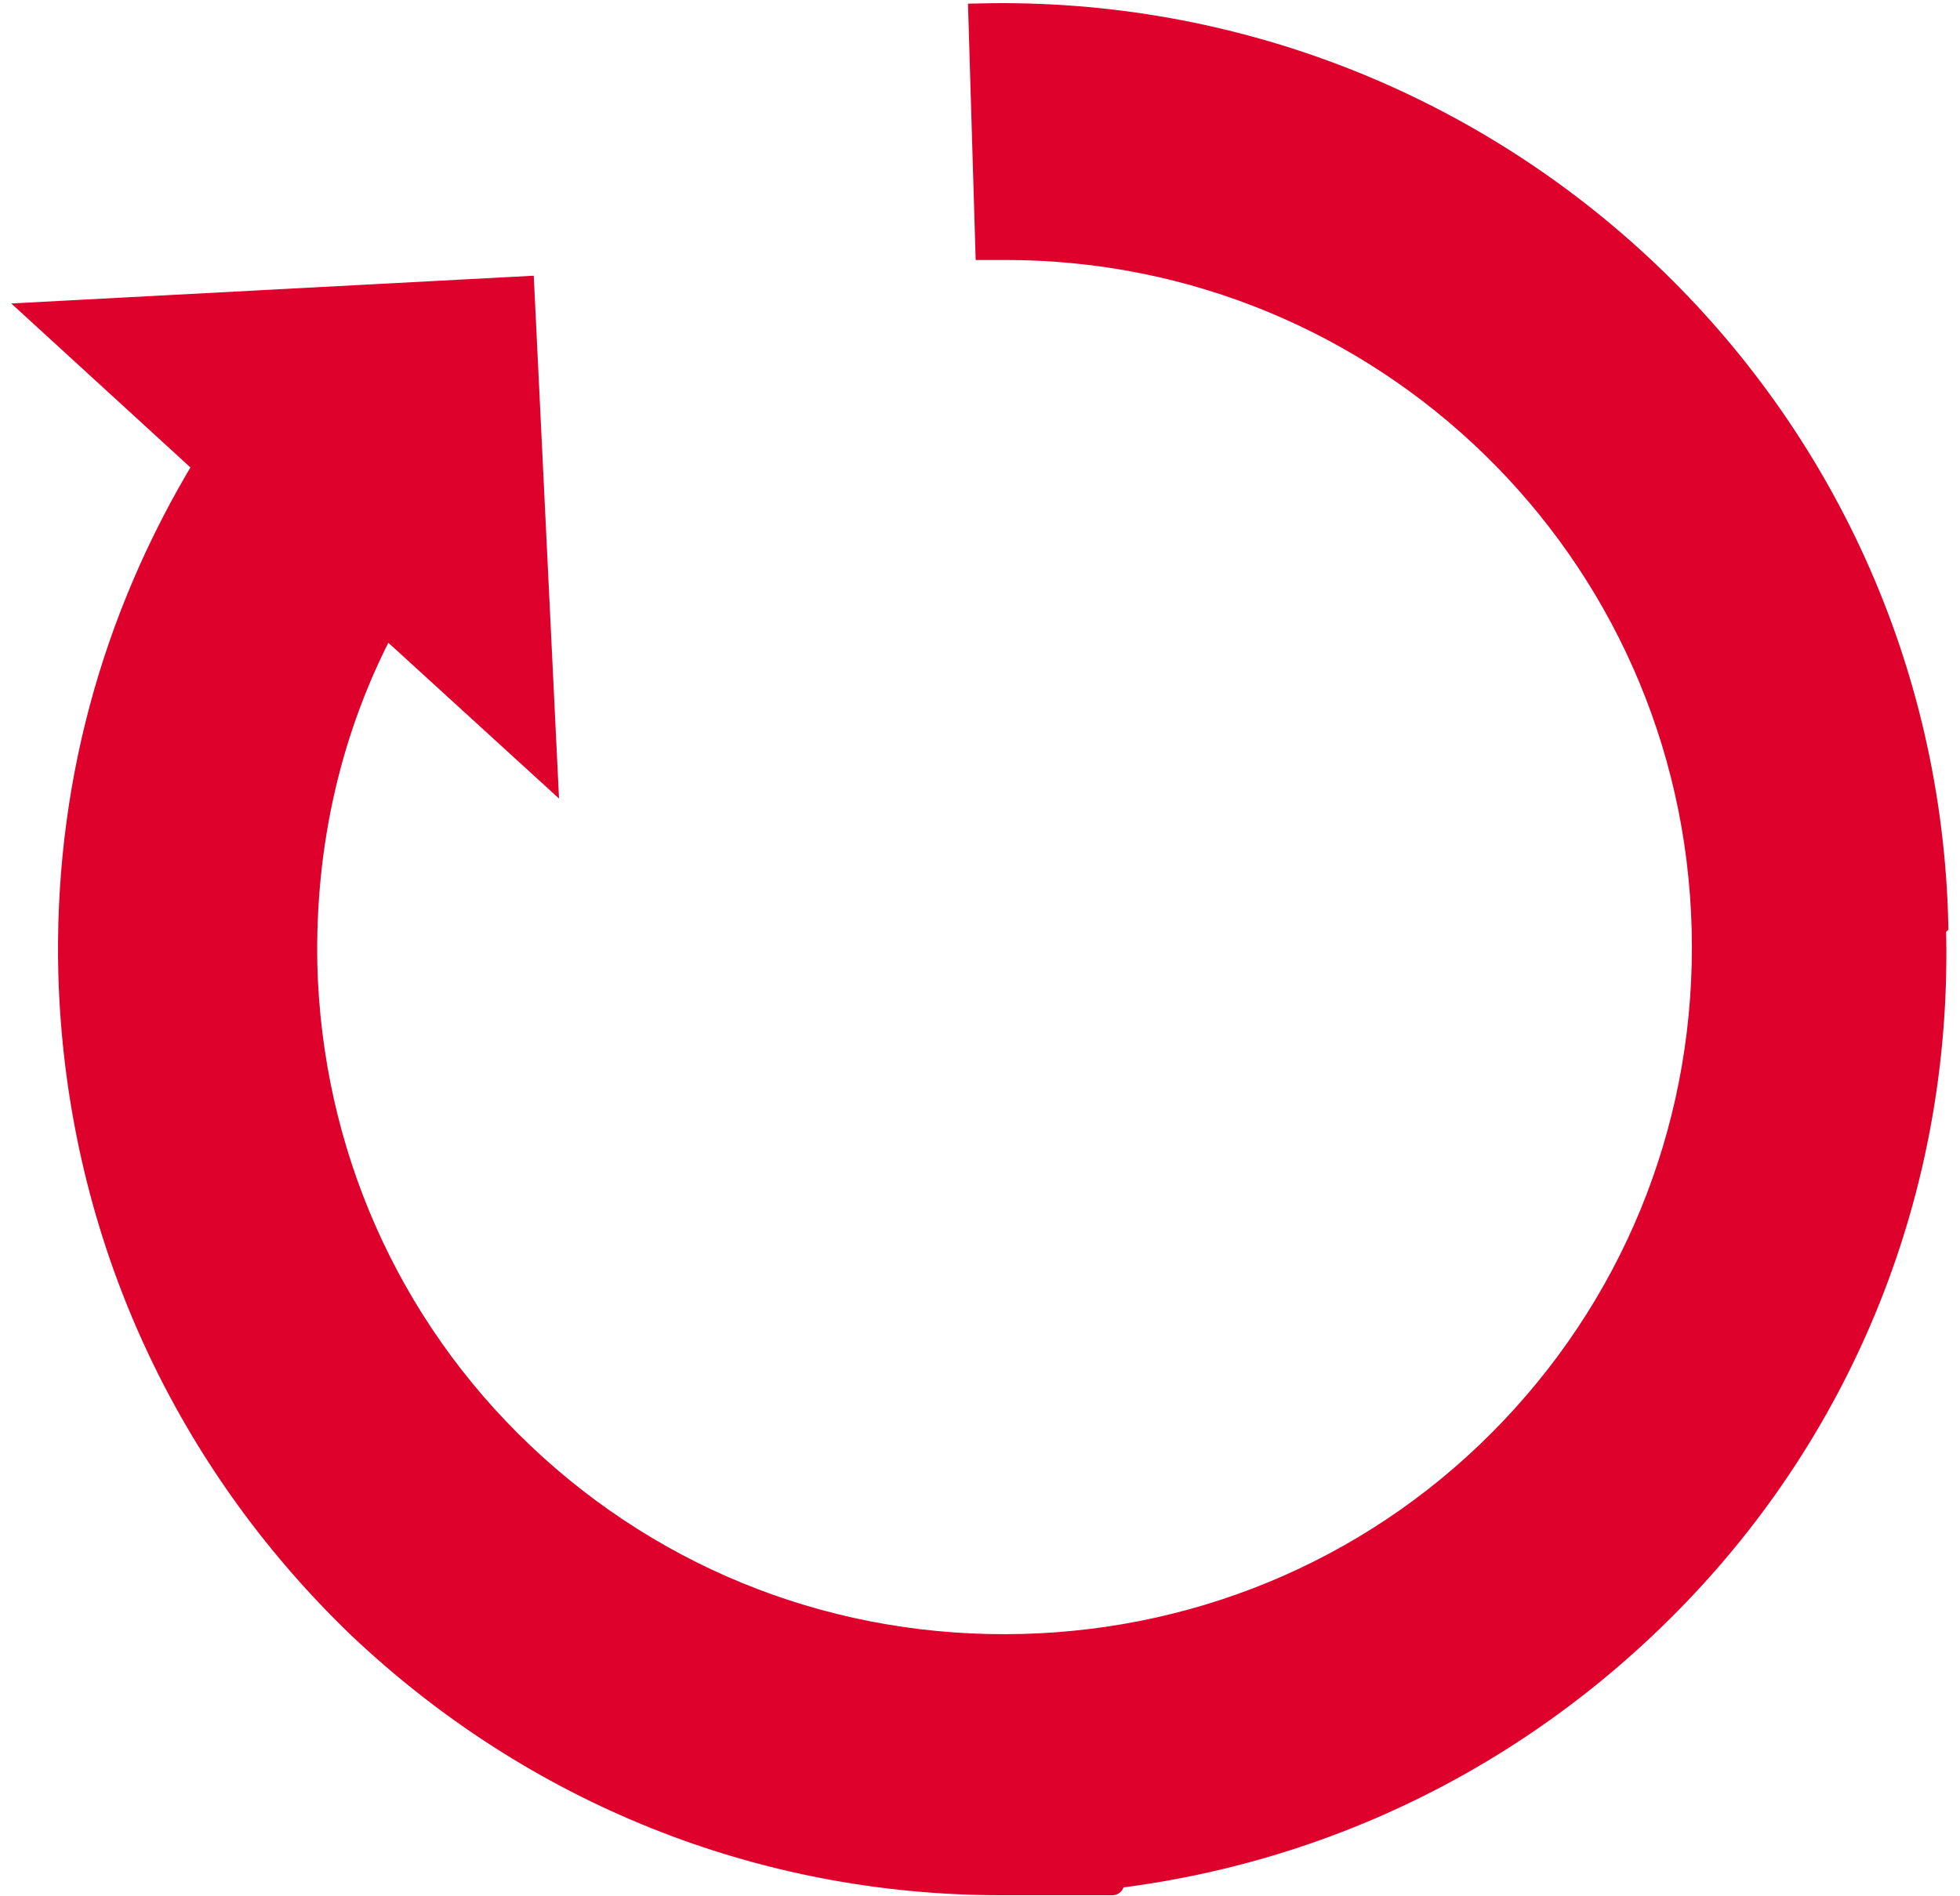
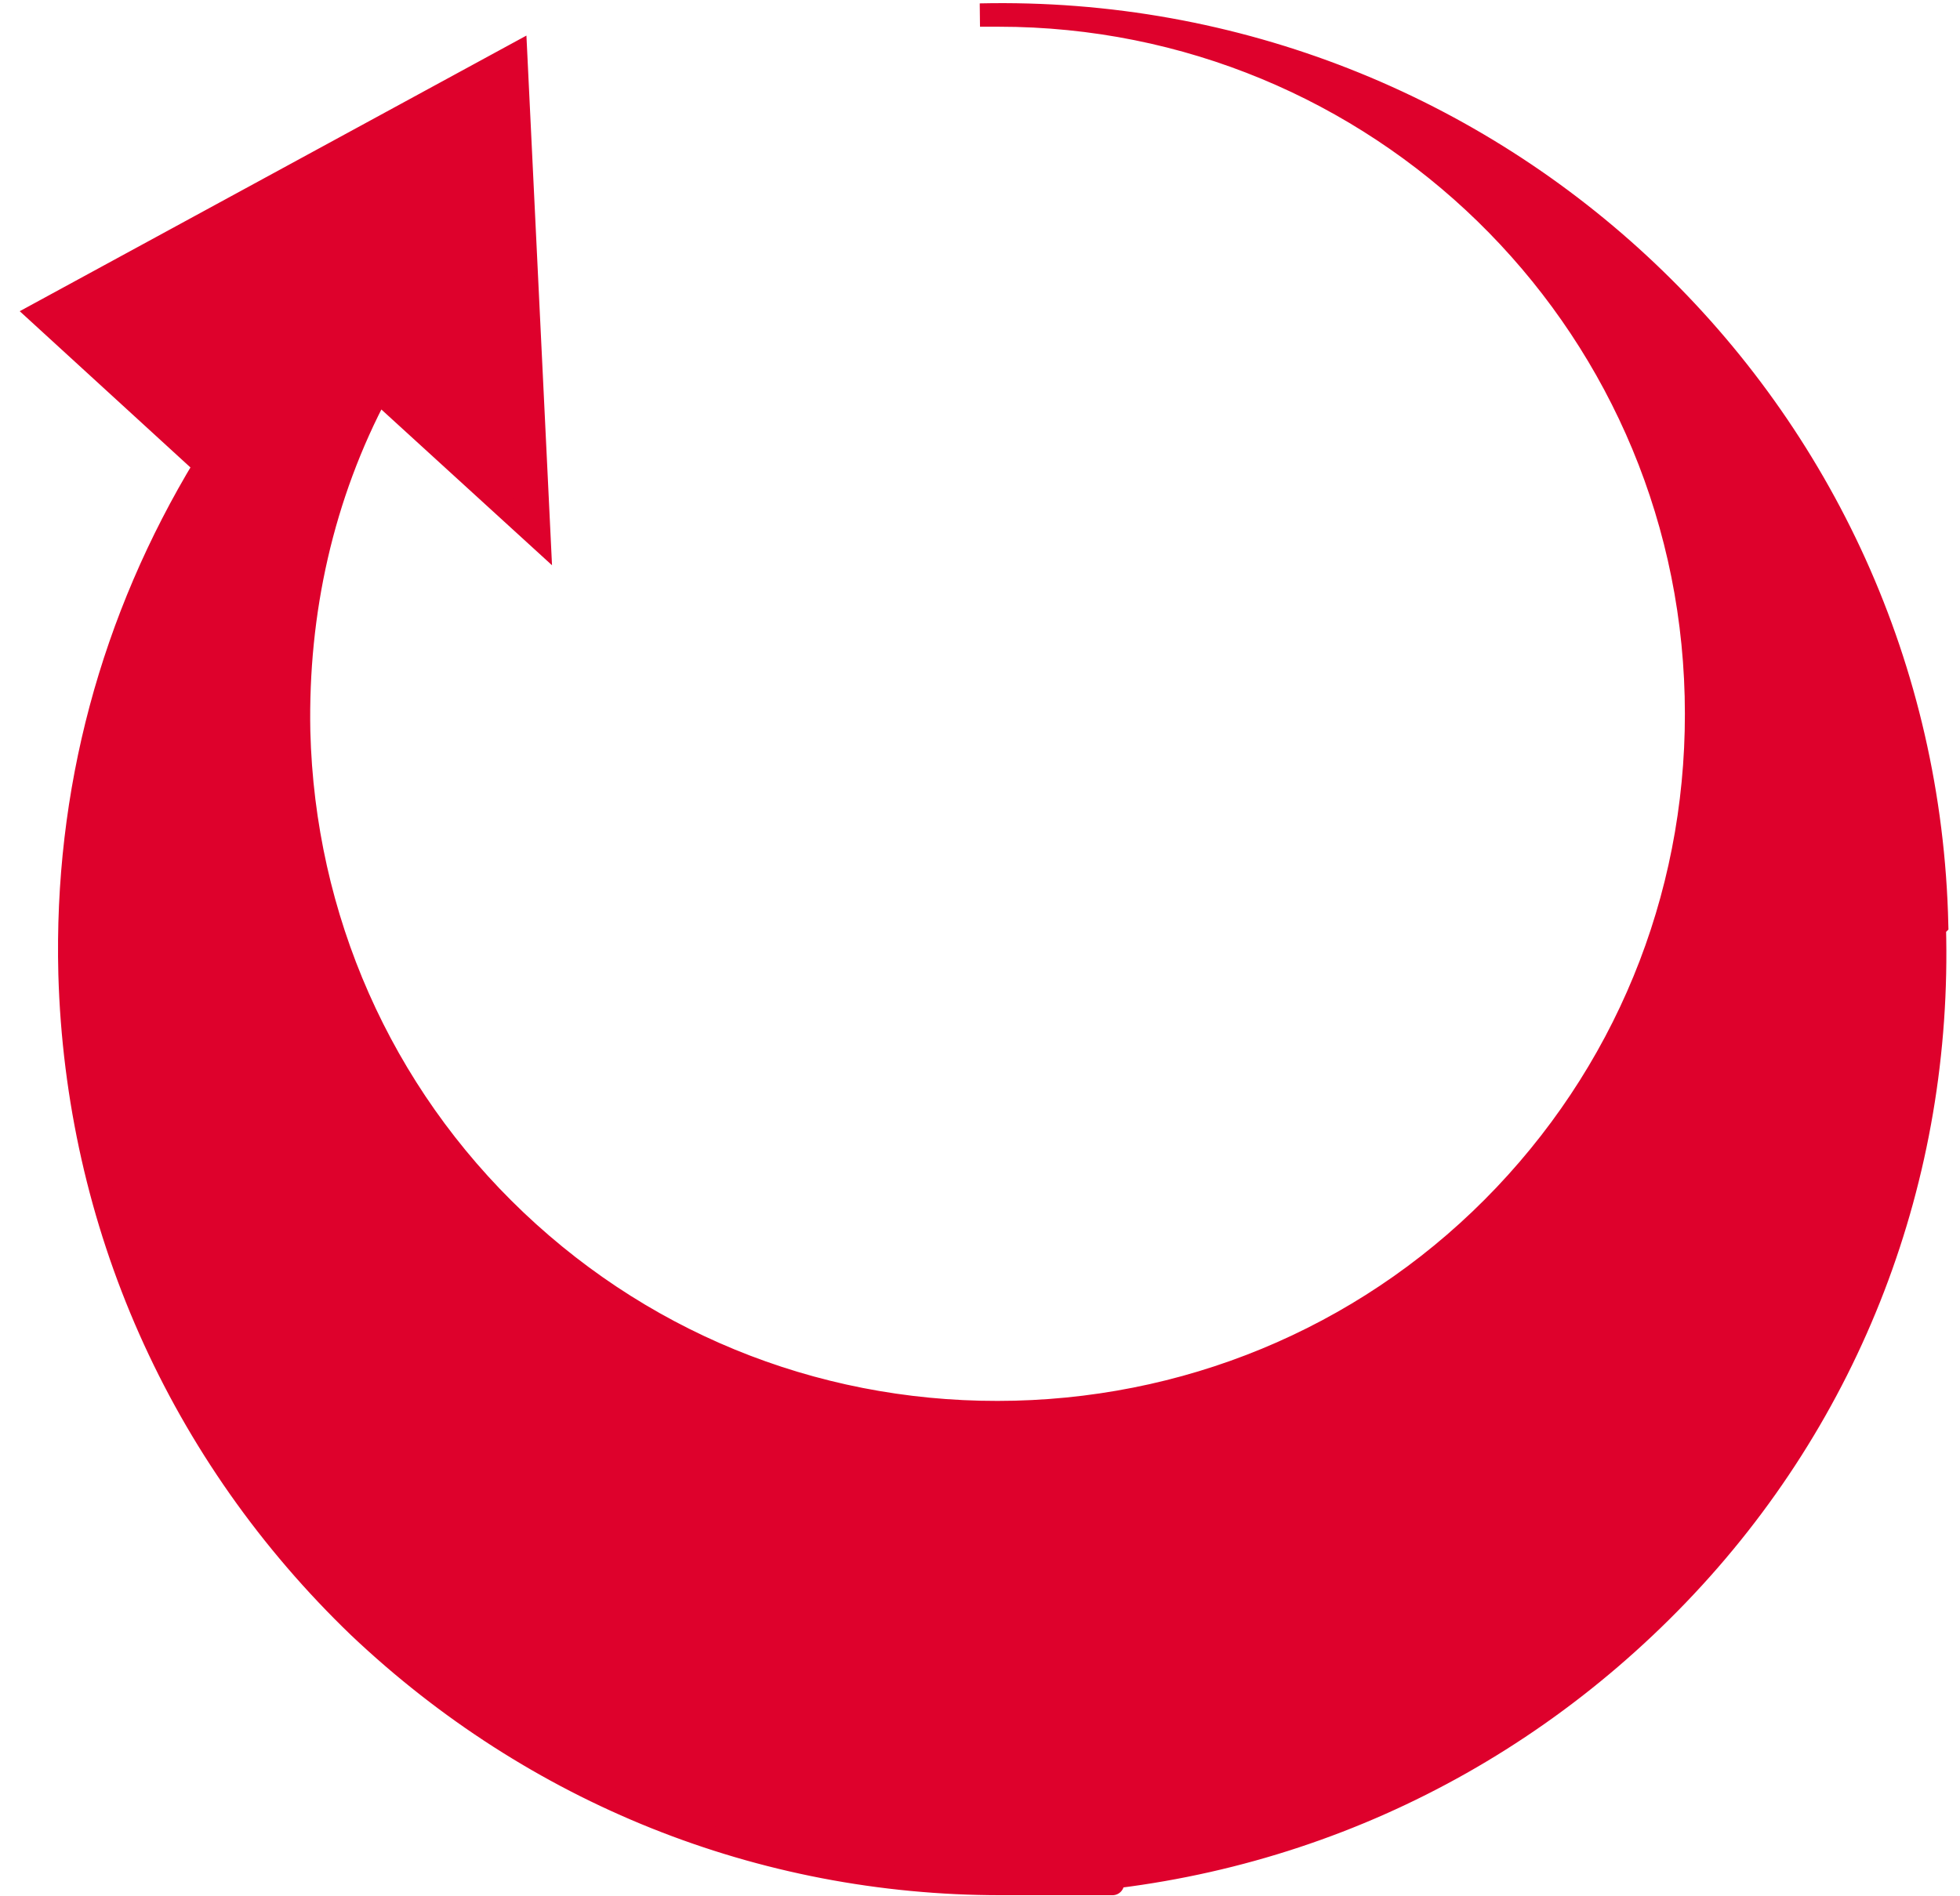
<svg xmlns="http://www.w3.org/2000/svg" id="Ebene_1" version="1.1" viewBox="0 0 84 81" width="93" height="90">
  <defs>
    <style>
      .st0 {
        fill: #de012c;
        stroke: #de012c;
        stroke-miterlimit: 10;
      }
    </style>
  </defs>
-   <path class="st0" d="M83,39.5C82.5,17.4,64.1,0,42,.5l.3,10h.8c16.2,0,29.5,12.9,29.9,29.2.2,8-2.7,15.6-8.2,21.4-5.5,5.8-13,9.1-21,9.3-8,.2-15.6-2.7-21.4-8.2-5.8-5.5-9.1-13-9.3-21-.1-5.1,1-10.1,3.4-14.6l6.9,6.3-1-20.7L1.7,13.3l7.1,6.5c-4,6.6-6,14-5.8,21.8.3,10.7,4.7,20.6,12.4,28,7.5,7.1,17.2,11,27.5,11s.7,0,1,0c10.7-.3,20.6-4.7,28-12.4,7.4-7.7,11.3-17.9,11-28.6h0Z" />
+   <path class="st0" d="M83,39.5C82.5,17.4,64.1,0,42,.5h.8c16.2,0,29.5,12.9,29.9,29.2.2,8-2.7,15.6-8.2,21.4-5.5,5.8-13,9.1-21,9.3-8,.2-15.6-2.7-21.4-8.2-5.8-5.5-9.1-13-9.3-21-.1-5.1,1-10.1,3.4-14.6l6.9,6.3-1-20.7L1.7,13.3l7.1,6.5c-4,6.6-6,14-5.8,21.8.3,10.7,4.7,20.6,12.4,28,7.5,7.1,17.2,11,27.5,11s.7,0,1,0c10.7-.3,20.6-4.7,28-12.4,7.4-7.7,11.3-17.9,11-28.6h0Z" />
</svg>